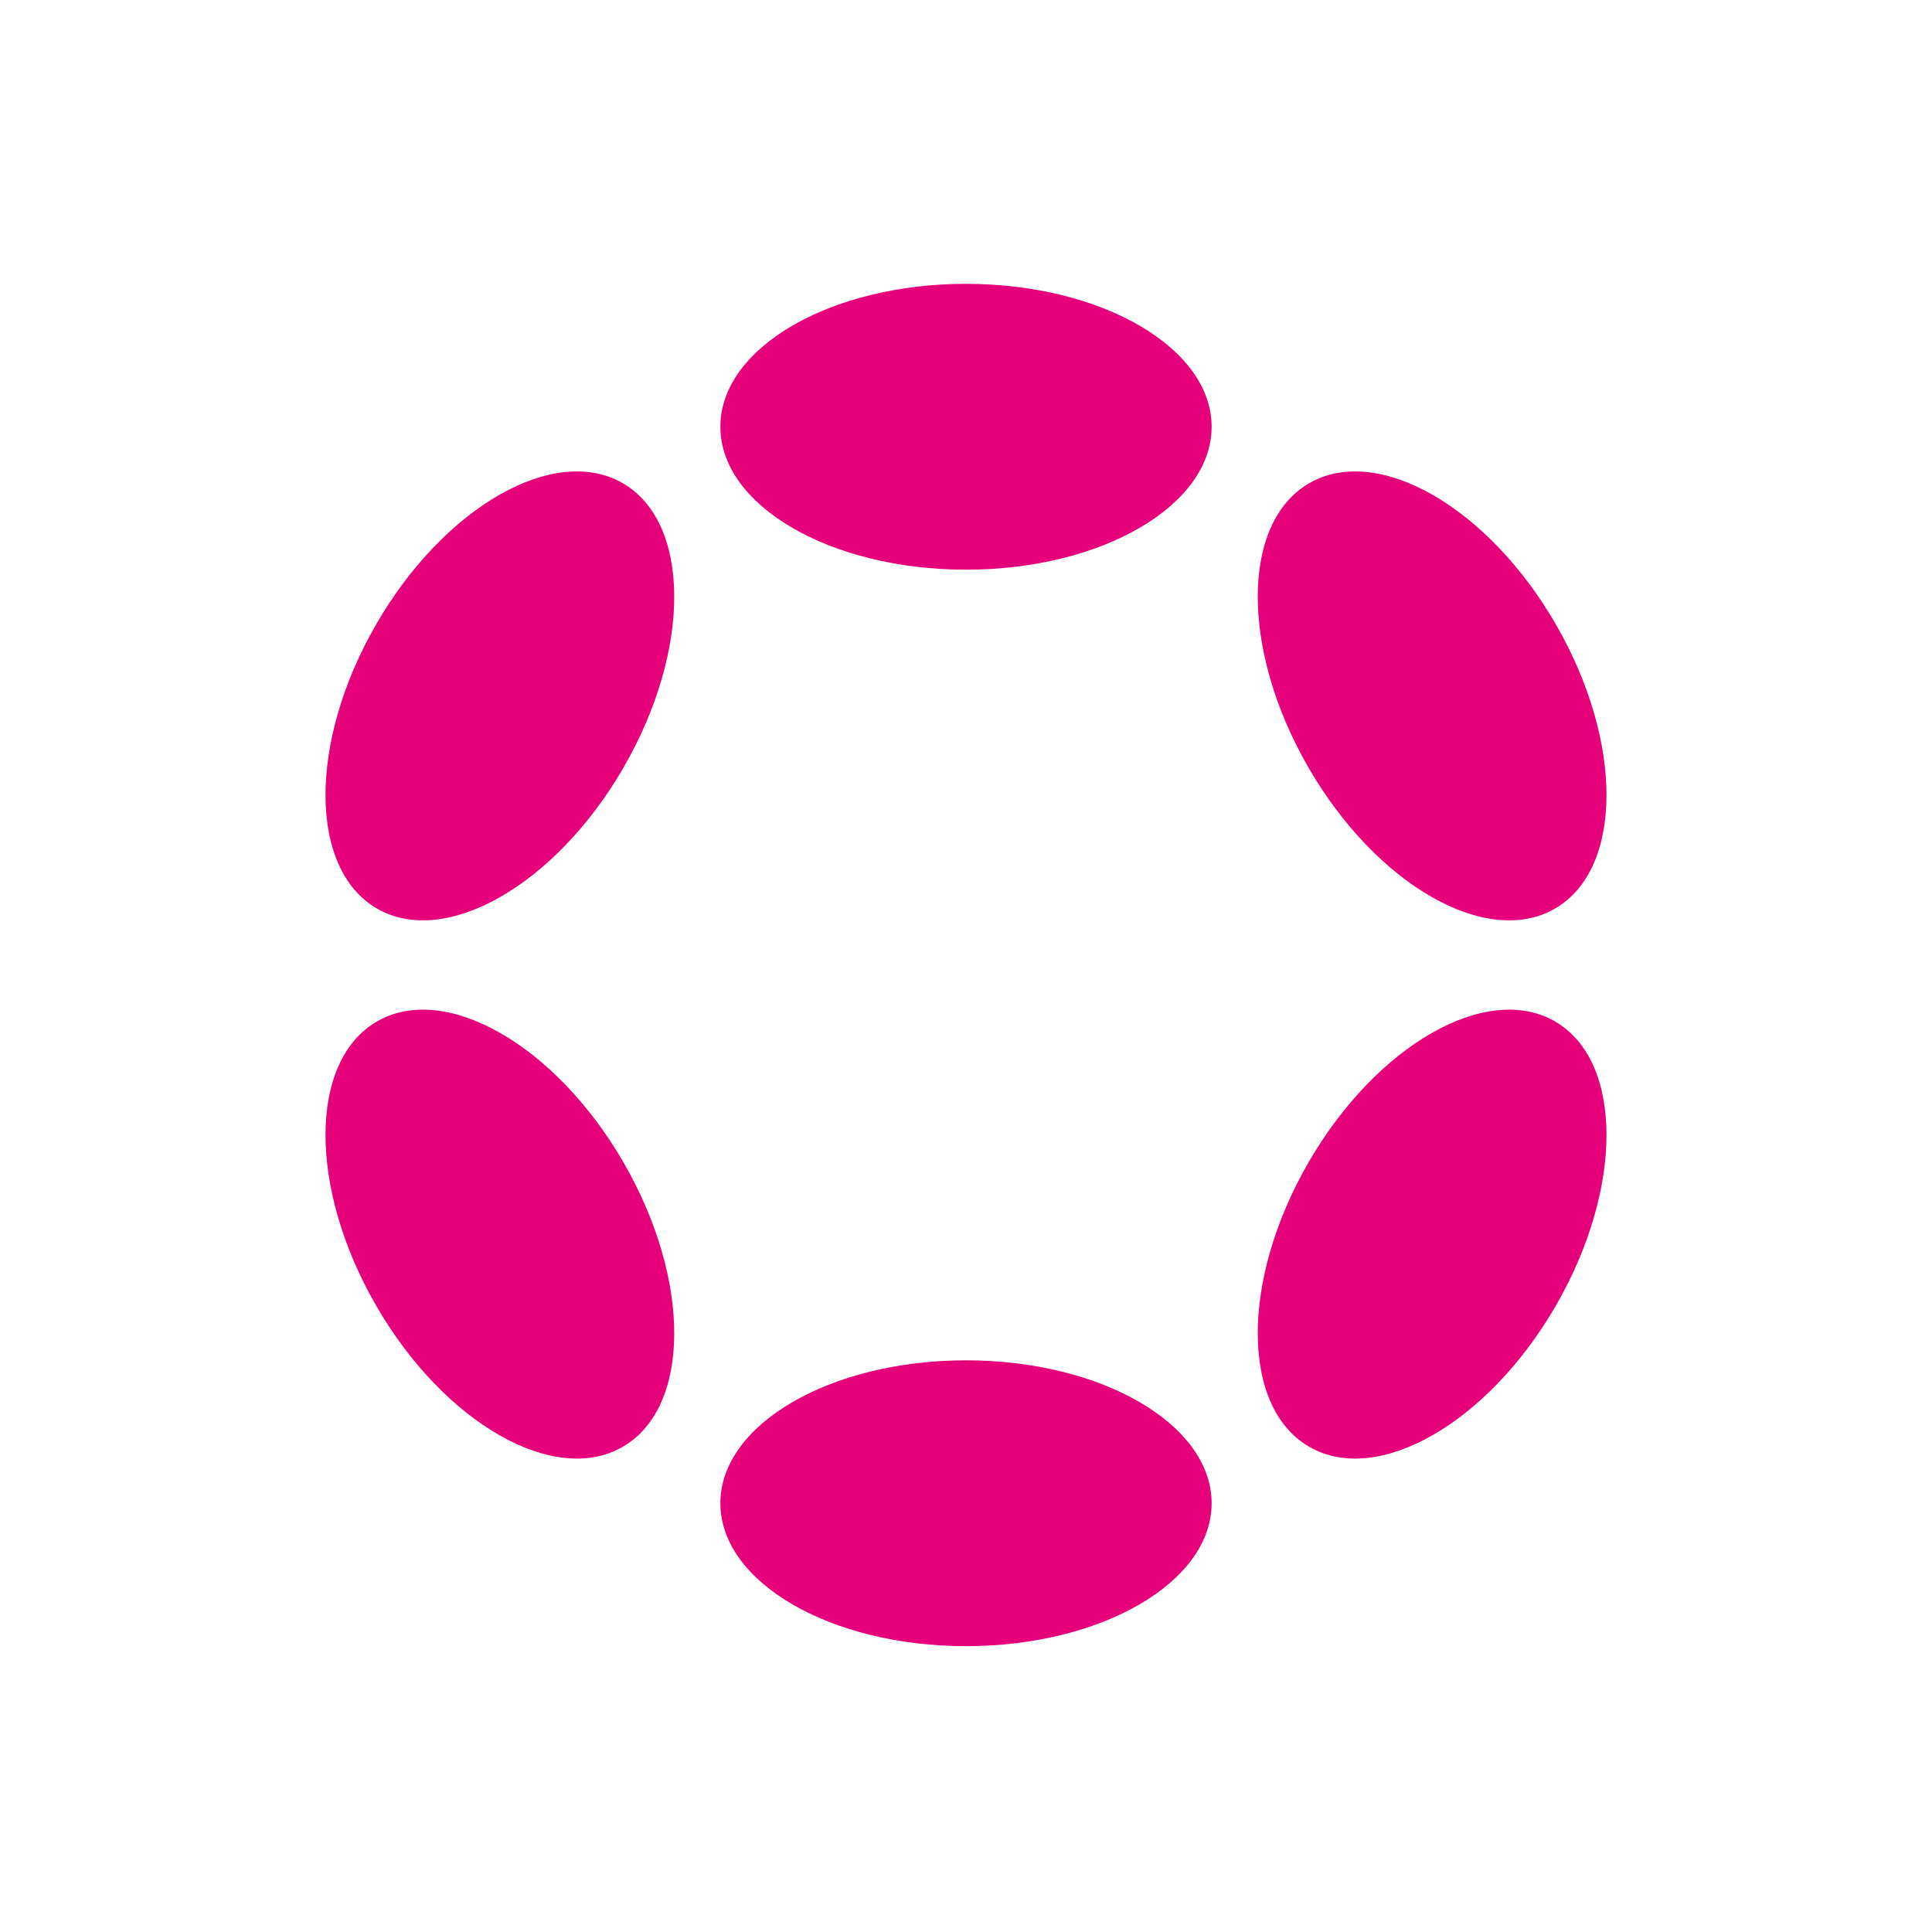
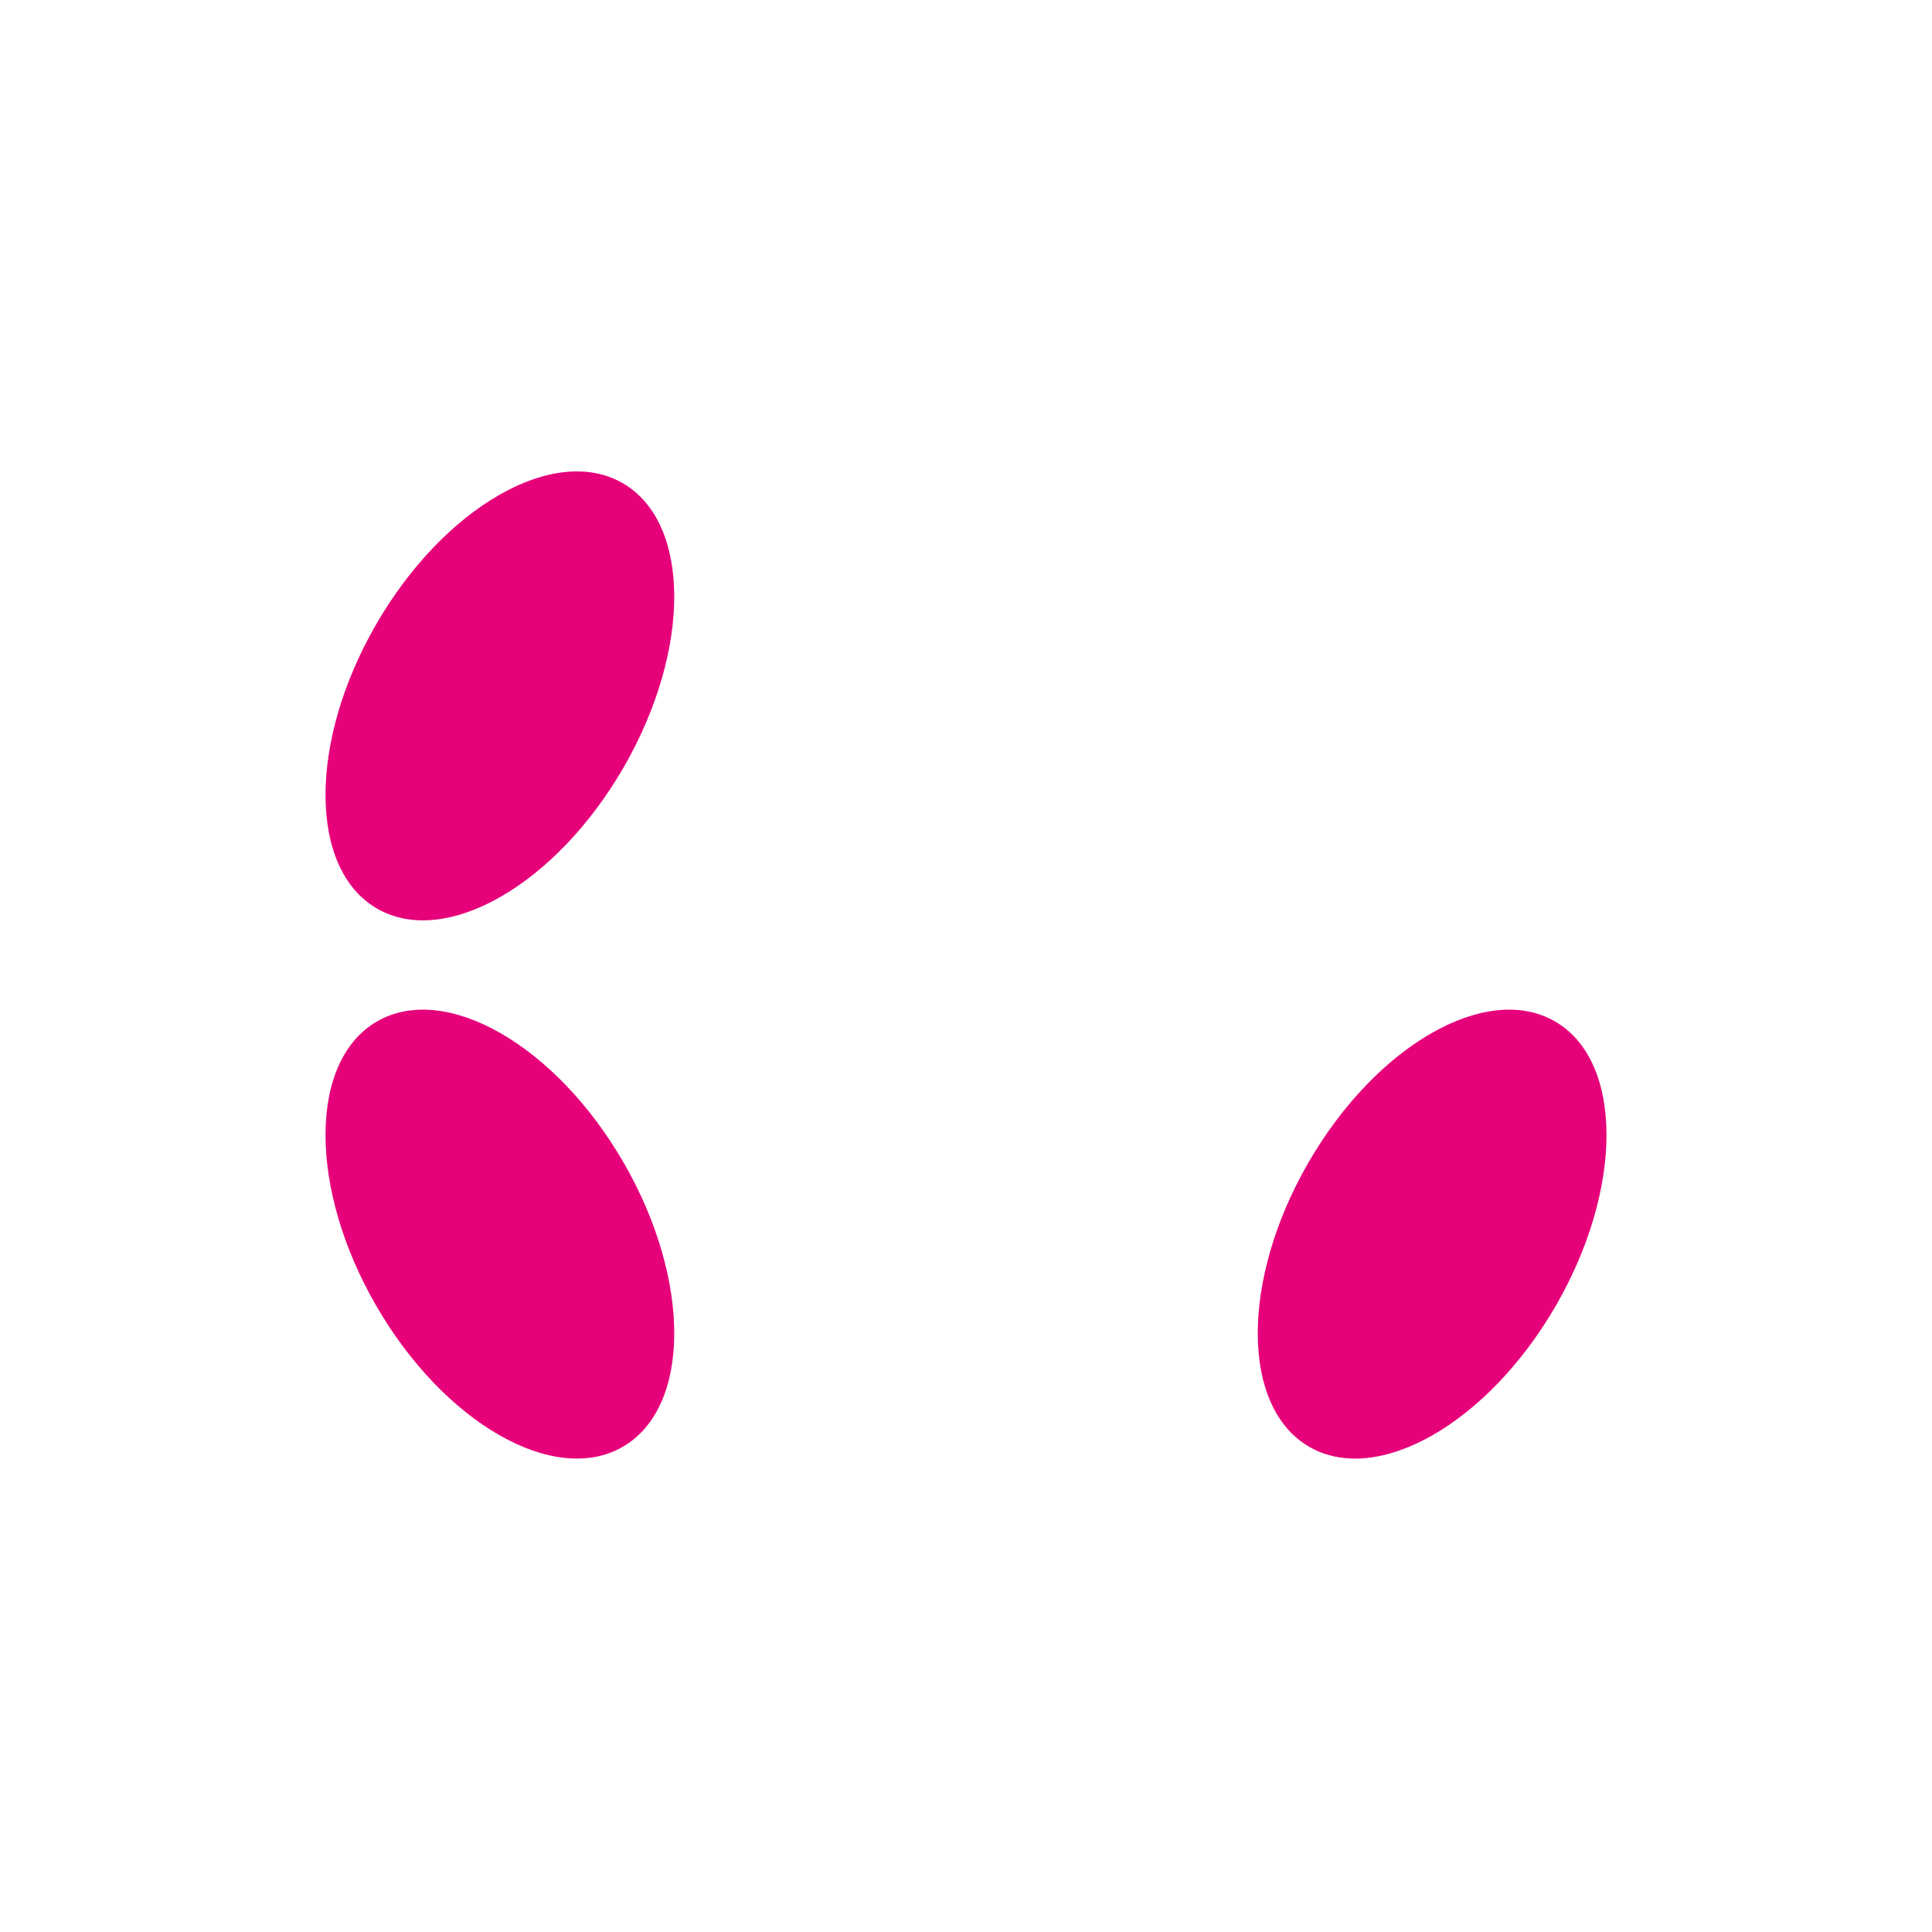
<svg xmlns="http://www.w3.org/2000/svg" viewBox="0 0 2000 2000">
  <defs>
    <style>.cls-1{fill:#fff;}.cls-2{fill:#e6007a;}</style>
  </defs>
  <g id="Background">
    <rect class="cls-1" width="2000" height="2000" />
  </g>
  <g id="Logo">
-     <ellipse class="cls-2" cx="1000" cy="441.78" rx="254.27" ry="147.95" />
-     <ellipse class="cls-2" cx="1000" cy="1556.15" rx="254.27" ry="147.95" />
    <ellipse class="cls-2" cx="517.47" cy="720.38" rx="254.27" ry="147.95" transform="translate(-365.13 808.33) rotate(-60)" />
    <ellipse class="cls-2" cx="1482.53" cy="1277.56" rx="254.27" ry="147.95" transform="translate(-365.13 1922.69) rotate(-60)" />
    <ellipse class="cls-2" cx="517.47" cy="1277.56" rx="147.95" ry="254.27" transform="translate(-569.45 429.89) rotate(-30)" />
-     <ellipse class="cls-2" cx="1482.53" cy="720.38" rx="147.95" ry="254.27" transform="translate(-161.57 837.78) rotate(-30)" />
  </g>
</svg>